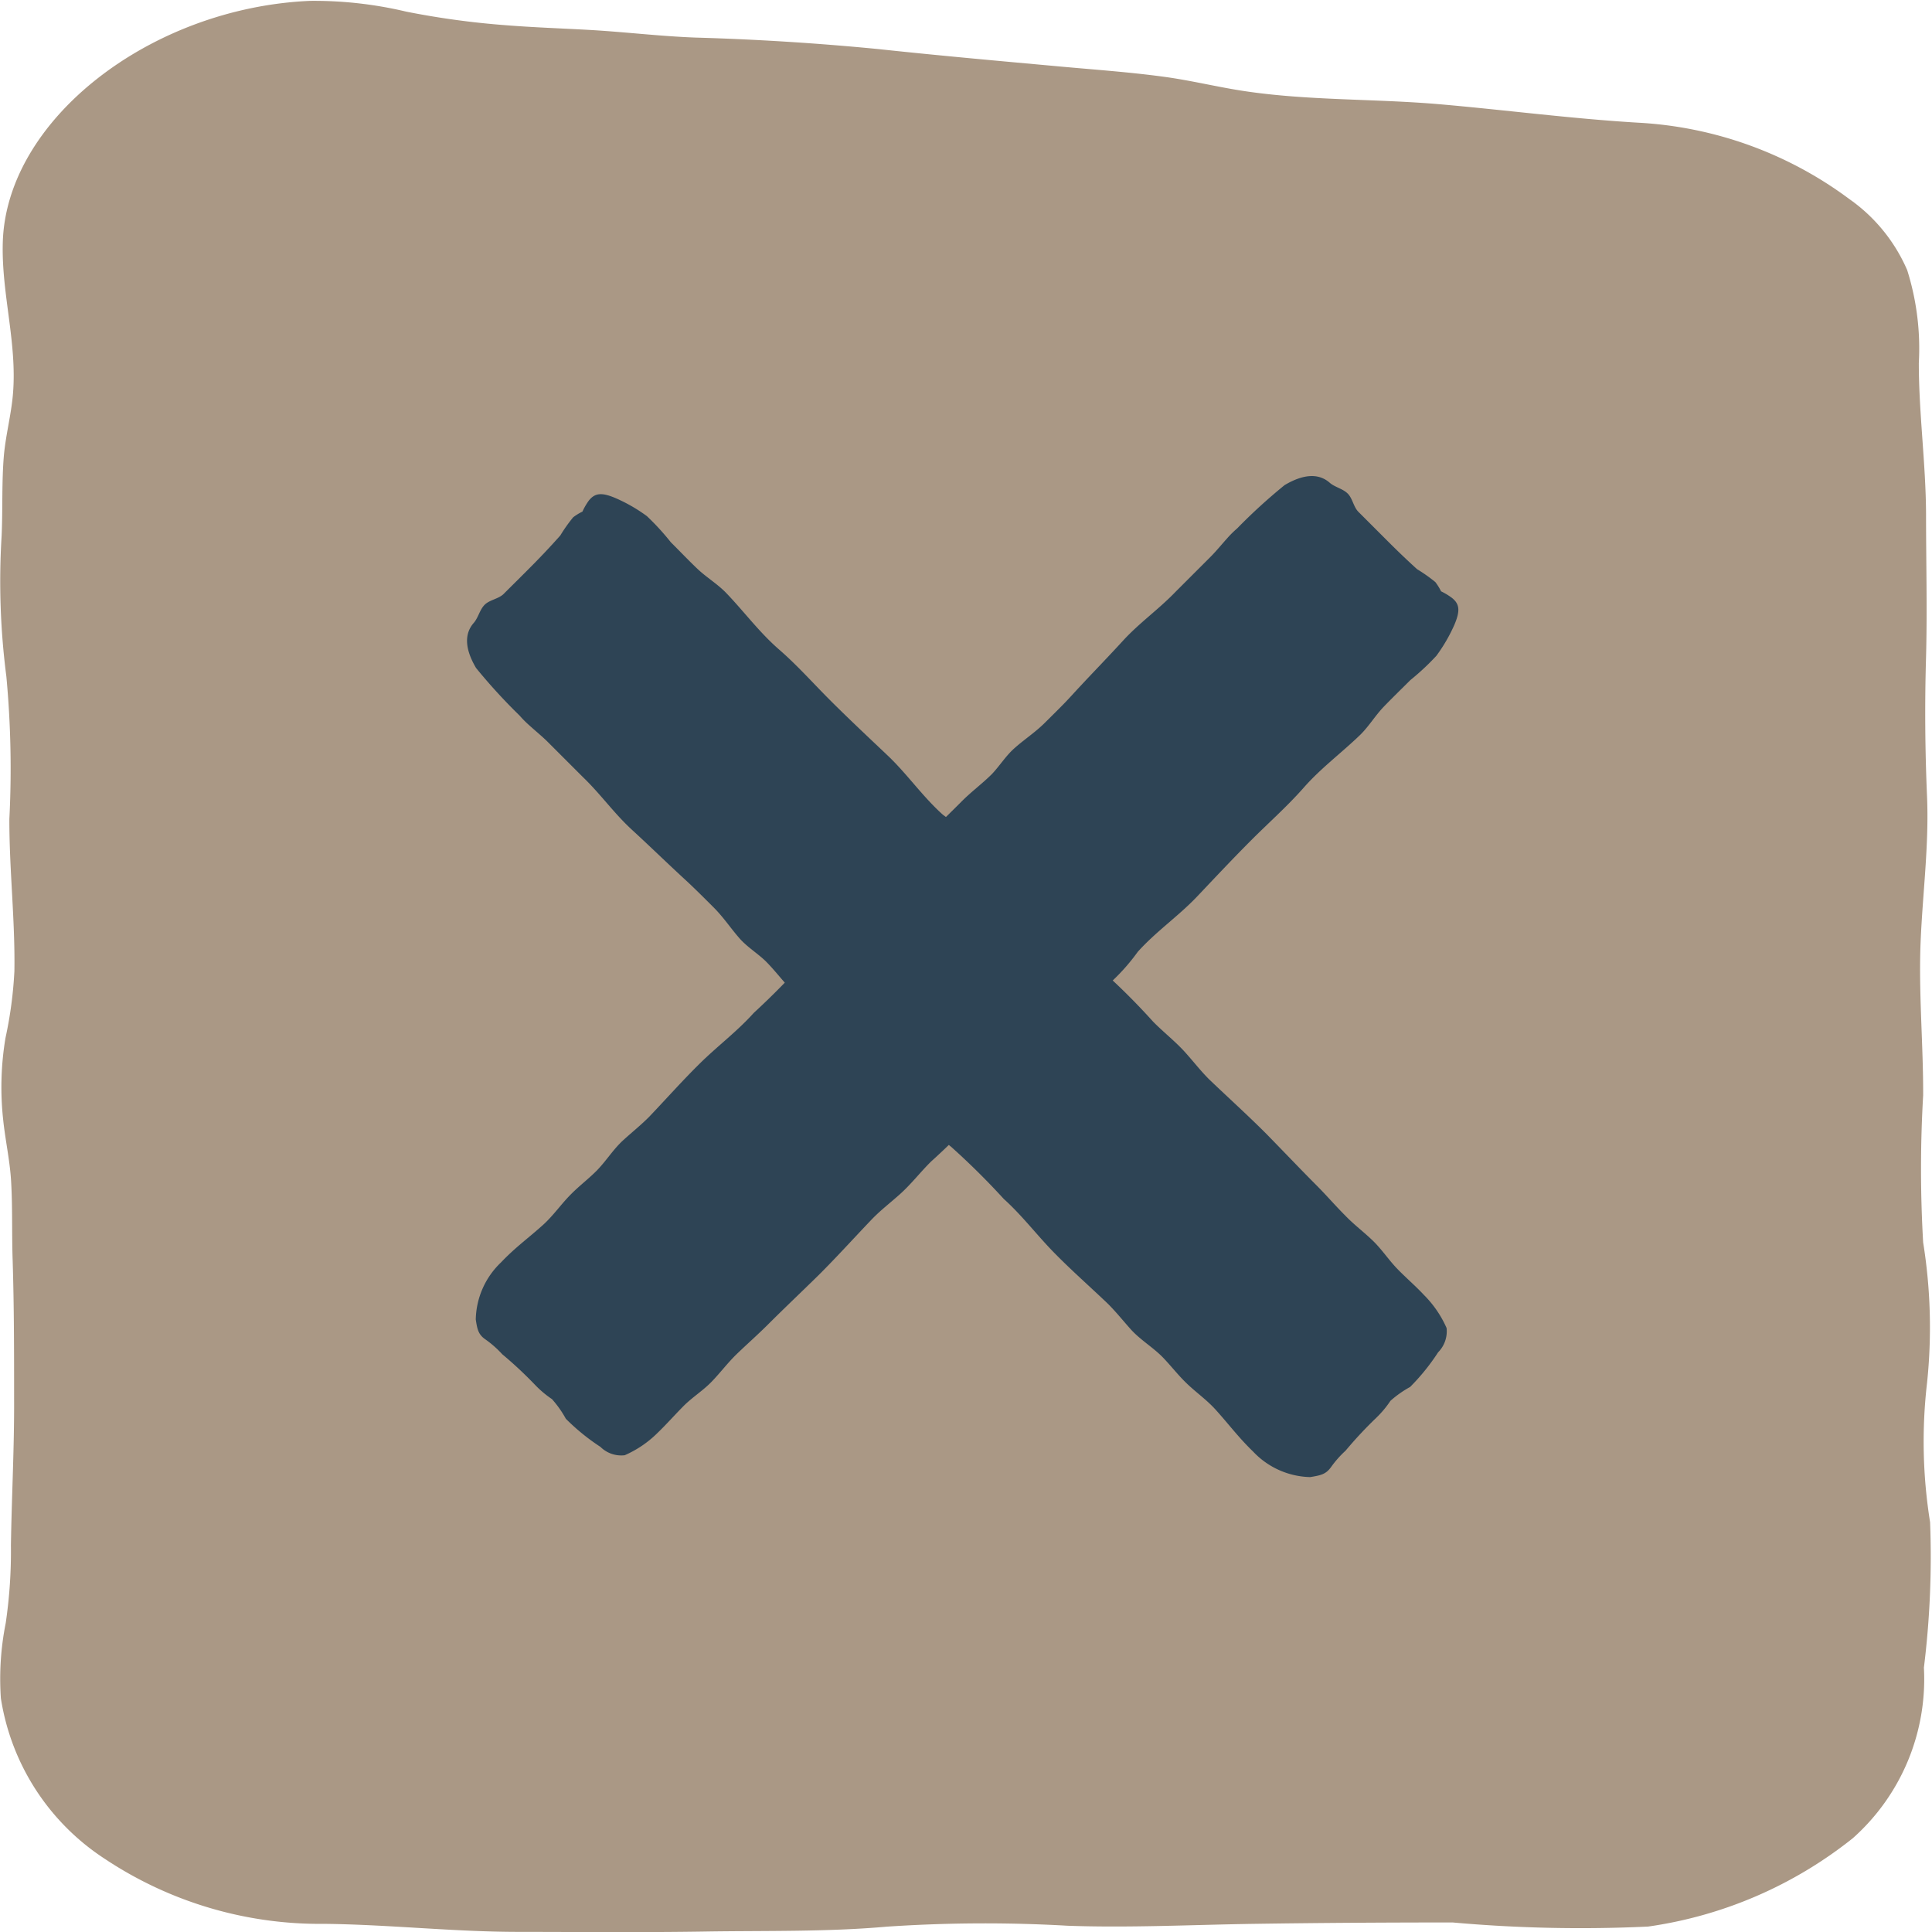
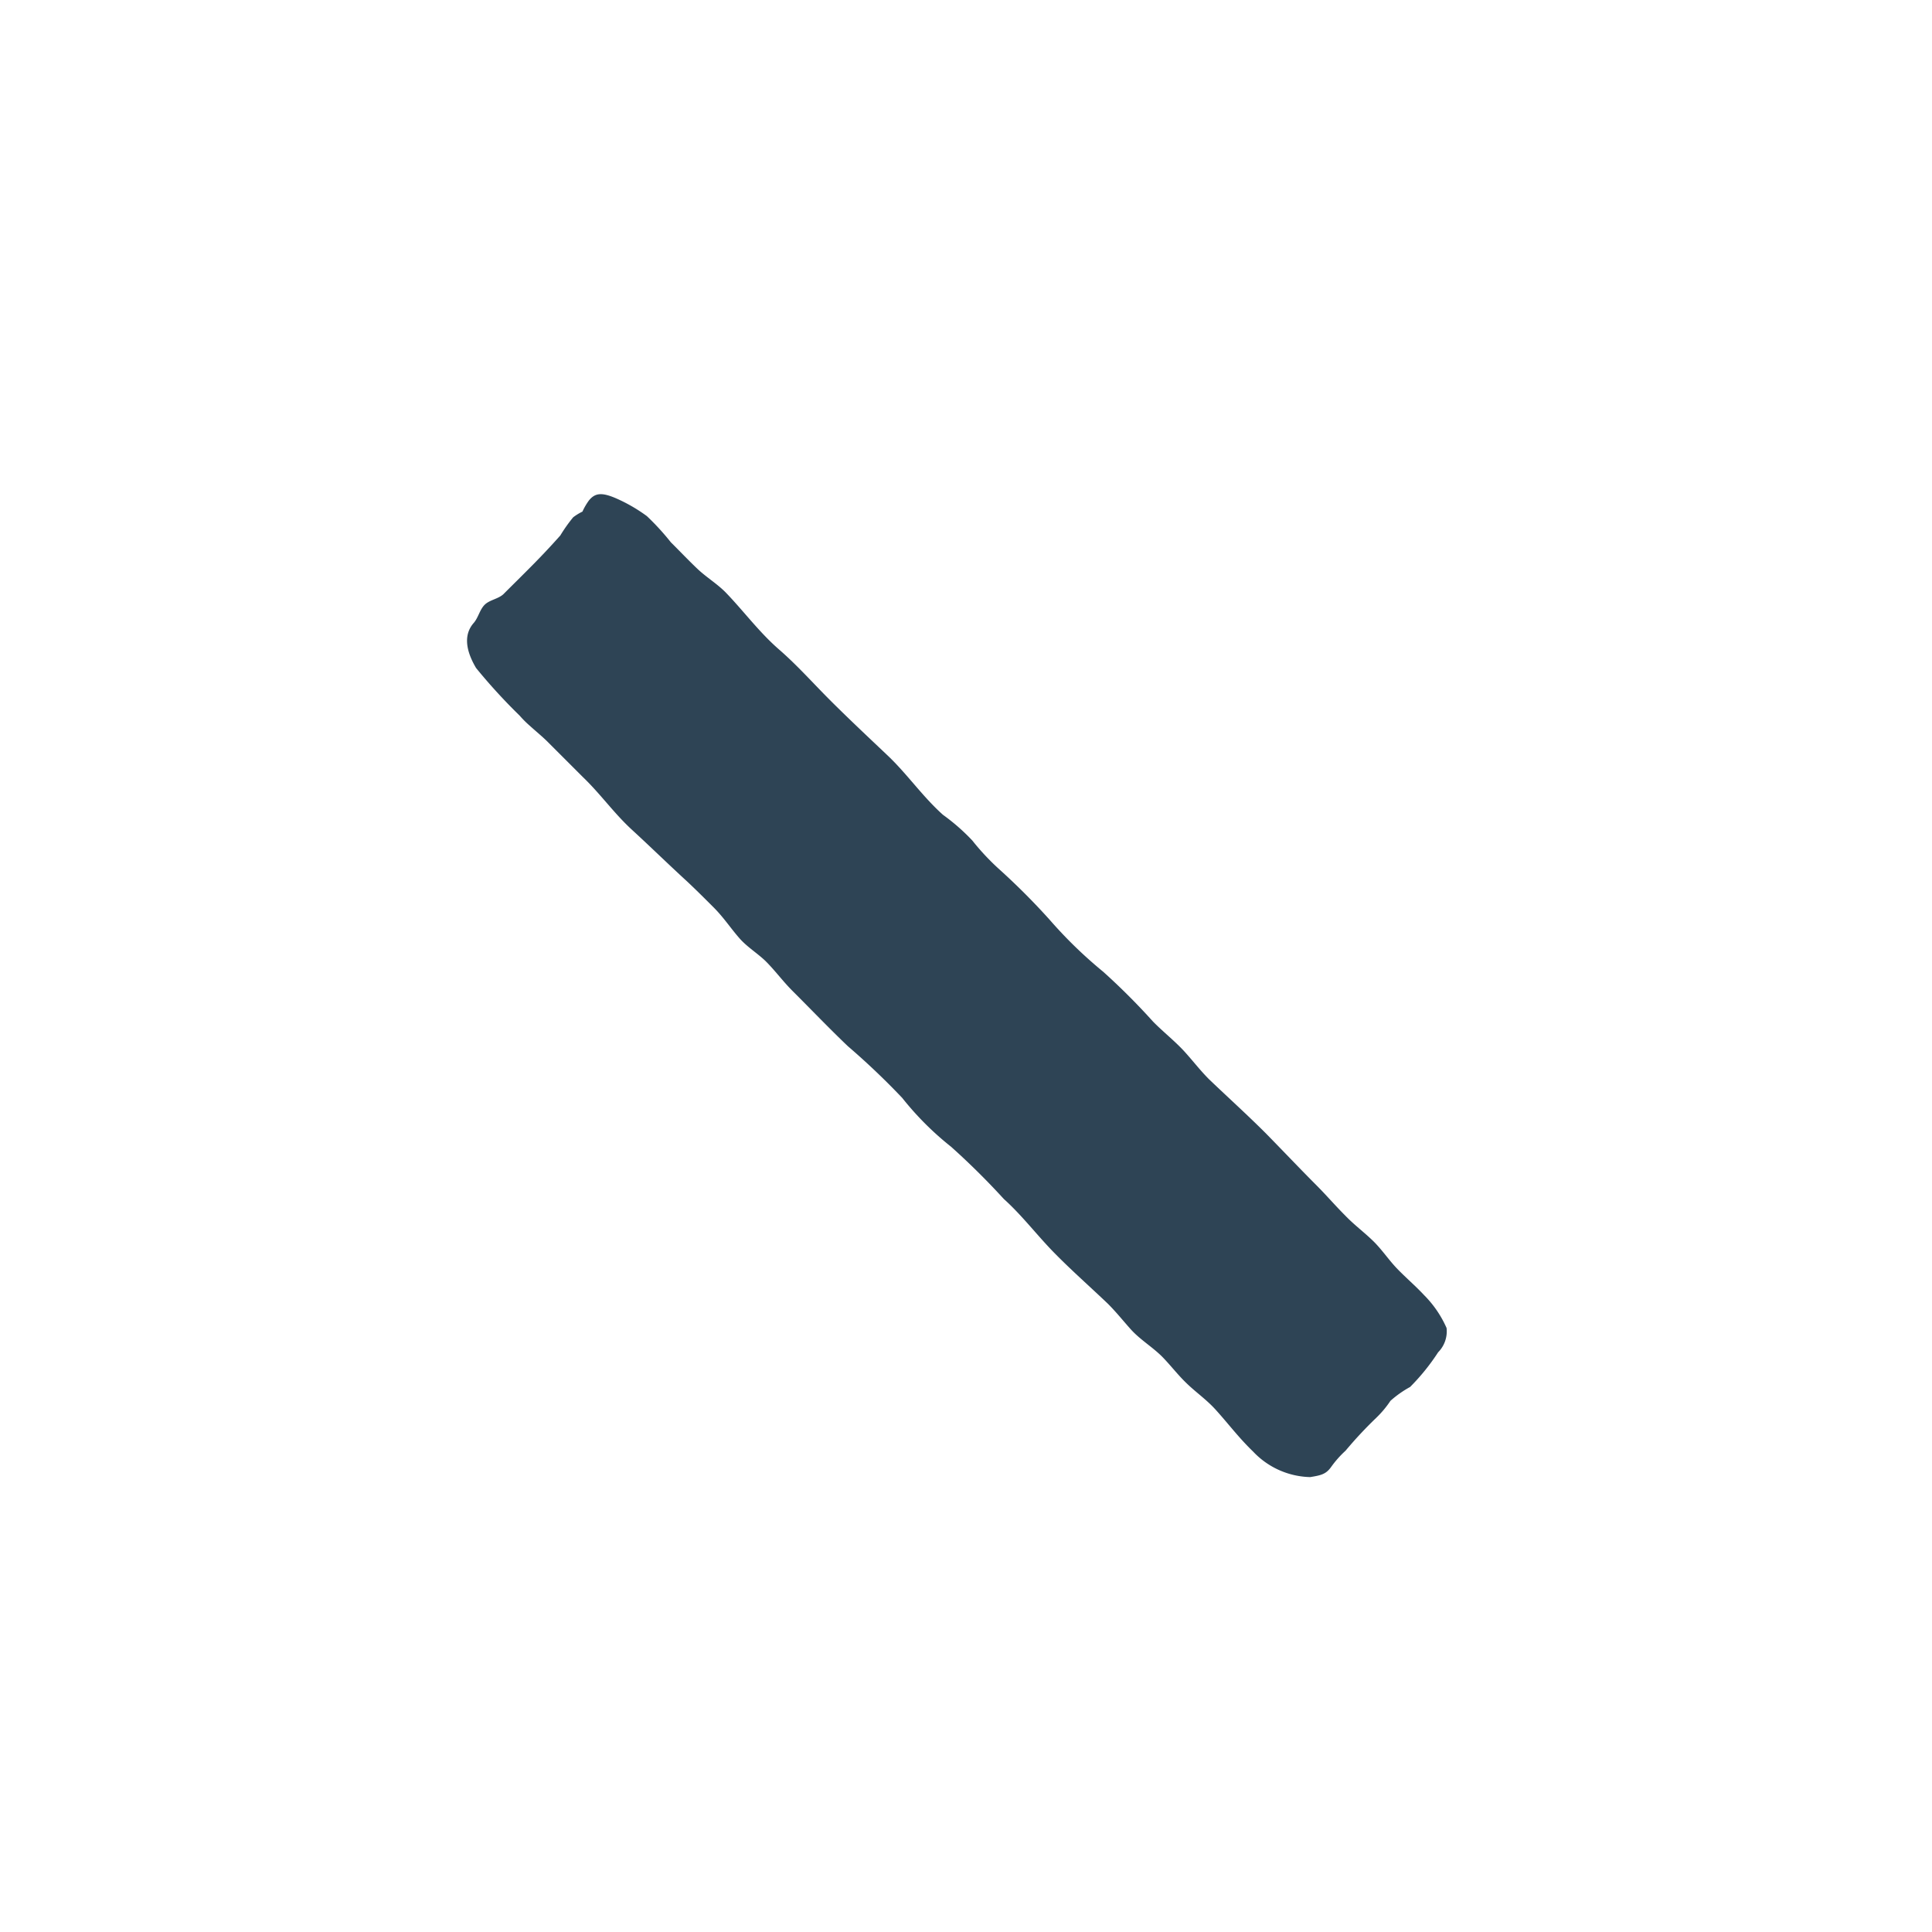
<svg xmlns="http://www.w3.org/2000/svg" preserveAspectRatio="none" width="33.42" height="33.42">
  <g data-name="Group 776">
    <g data-name="Group 587">
-       <path data-name="Path 1536" d="M33.192 6.281c0 .87.121 1.736.125 2.608 0 .826.022 1.652 0 2.479q-.035 1.2.017 2.406c.036.849-.076 1.675-.111 2.52-.036.885.047 1.77.044 2.655a21.877 21.877 0 000 2.543 9.244 9.244 0 01.068 2.424 8.792 8.792 0 00.052 2.415 15.647 15.647 0 01-.107 2.516 3.684 3.684 0 01-1.229 2.95 7.325 7.325 0 01-3.542 1.529 24.878 24.878 0 01-3.381-.071c-1.145 0-2.293.007-3.437.024-1.074.016-2.141.071-3.216.033a25.219 25.219 0 00-3.139.016c-1.04.092-2.094.067-3.14.084-1.072.017-2.145.007-3.217.006-1.133 0-2.242-.127-3.372-.139a6.711 6.711 0 01-3.792-1.123 4.058 4.058 0 01-1.8-2.78 4.92 4.92 0 01.084-1.3 8.547 8.547 0 00.09-1.344c.013-.844.059-1.685.055-2.53 0-.8 0-1.6-.025-2.4-.016-.457 0-.915-.027-1.371-.021-.356-.1-.706-.137-1.061a5.173 5.173 0 01.04-1.416A7.117 7.117 0 00.249 16.8c.014-.878-.089-1.755-.087-2.633a17.177 17.177 0 00-.052-2.466 12.8 12.8 0 01-.082-2.43c.021-.467 0-.937.04-1.4.033-.354.126-.7.156-1.054.075-.884-.2-1.736-.176-2.615C.102 2.071 2.603.135 5.362.015a6.9 6.9 0 011.664.186 14.311 14.311 0 001.722.235c.473.038.946.054 1.419.08.623.034 1.24.111 1.864.134a46.05 46.05 0 013.174.2c1.041.112 2.085.205 3.128.3.621.057 1.25.1 1.865.187.45.065.887.173 1.336.24 1.1.164 2.219.13 3.331.223 1.162.1 2.3.252 3.467.322a6.716 6.716 0 013.659 1.322 2.91 2.91 0 011 1.229 4.517 4.517 0 01.201 1.608z" fill="#aa9885" />
-     </g>
+       </g>
    <g data-name="Group 775" fill="#2e4455">
      <path data-name="Path 1537" d="M23.026 25.376a1.776 1.776 0 01.25-.282 7.067 7.067 0 01.527-.565 1.77 1.77 0 00.249-.297 1.815 1.815 0 01.34-.24 3.7 3.7 0 00.485-.6.514.514 0 00.146-.42 1.873 1.873 0 00-.389-.569c-.147-.158-.312-.298-.462-.453s-.265-.333-.42-.484-.33-.28-.486-.443c-.17-.17-.325-.351-.496-.522-.293-.294-.578-.595-.869-.892-.32-.32-.652-.62-.982-.935-.152-.152-.265-.3-.409-.461-.171-.193-.384-.357-.566-.543a11.62 11.62 0 00-.86-.86 7.7 7.7 0 01-.927-.9 11.841 11.841 0 00-.888-.888 4.184 4.184 0 01-.45-.483 3.507 3.507 0 00-.507-.444c-.351-.313-.62-.707-.957-1.026-.325-.308-.65-.613-.967-.928s-.585-.622-.913-.907c-.345-.3-.613-.667-.927-.991-.153-.153-.333-.259-.491-.41s-.303-.304-.453-.453a4.346 4.346 0 00-.414-.452 2.794 2.794 0 00-.538-.31c-.247-.106-.362-.09-.467.042a1.1 1.1 0 00-.11.19.93.93 0 00-.16.098 2.686 2.686 0 00-.223.315c-.157.177-.32.35-.485.517s-.335.334-.502.501c-.092.082-.237.096-.322.181s-.109.222-.188.313c-.156.177-.166.432.04.78a9.716 9.716 0 00.754.824 1.753 1.753 0 00.175.175c.1.091.208.179.299.268l.62.62c.31.298.536.625.85.913s.631.598.95.89c.157.147.31.3.46.45.179.179.295.362.456.544.13.145.302.25.442.384.169.168.302.353.47.52.316.315.63.644.954.953a12.785 12.785 0 01.942.896 5.2 5.2 0 00.844.844 12.844 12.844 0 01.913.904c.315.283.573.626.871.93s.62.587.93.883c.146.146.266.298.4.447.16.175.358.292.53.46.141.142.263.303.406.444.17.17.364.3.528.482.226.25.399.484.648.724a1.4 1.4 0 00.987.441c.178-.03.27-.045.362-.175z" />
-       <path data-name="Path 1538" d="M8.405 23.175a1.779 1.779 0 01.282.25 7.018 7.018 0 01.565.527 1.779 1.779 0 00.296.25 1.832 1.832 0 01.24.34 3.689 3.689 0 00.598.486.512.512 0 00.42.145 1.86 1.86 0 00.57-.388c.154-.148.296-.31.448-.463s.334-.264.485-.42.28-.33.442-.486c.174-.167.352-.324.524-.495.293-.293.594-.577.891-.869.321-.32.62-.653.937-.983.152-.152.3-.265.46-.408.194-.172.357-.385.541-.567a11.693 11.693 0 00.86-.86 7.738 7.738 0 01.901-.927 11.881 11.881 0 00.888-.888 4.165 4.165 0 01.486-.45 3.5 3.5 0 00.442-.504c.314-.35.707-.62 1.025-.955.307-.324.611-.648.928-.966s.622-.585.91-.91c.3-.344.666-.613.99-.927.153-.153.257-.332.41-.49s.303-.303.452-.452a4.327 4.327 0 00.45-.42 2.811 2.811 0 00.312-.537c.105-.247.089-.362-.044-.467a1.119 1.119 0 00-.186-.112.984.984 0 00-.099-.16 2.711 2.711 0 00-.316-.223c-.176-.159-.345-.322-.513-.49l-.501-.501c-.087-.087-.1-.23-.185-.316s-.222-.11-.312-.188c-.178-.157-.434-.165-.78.04a9.627 9.627 0 00-.823.751 1.771 1.771 0 00-.176.175c-.09.1-.178.208-.267.299l-.62.62c-.299.311-.625.535-.914.851s-.598.63-.89.95c-.141.155-.297.305-.447.455-.179.18-.363.294-.544.457-.145.13-.25.301-.384.442-.169.168-.353.302-.52.47-.315.316-.644.629-.953.953a12.8 12.8 0 01-.896.943 5.192 5.192 0 00-.844.844 12.8 12.8 0 01-.905.92c-.283.316-.626.573-.929.871s-.588.62-.884.93c-.146.146-.298.267-.446.402-.175.16-.293.358-.461.529-.141.141-.302.263-.443.406-.17.17-.3.364-.483.53-.25.225-.487.395-.724.646a1.4 1.4 0 00-.439.99c.026.17.043.262.175.35z" />
    </g>
  </g>
</svg>